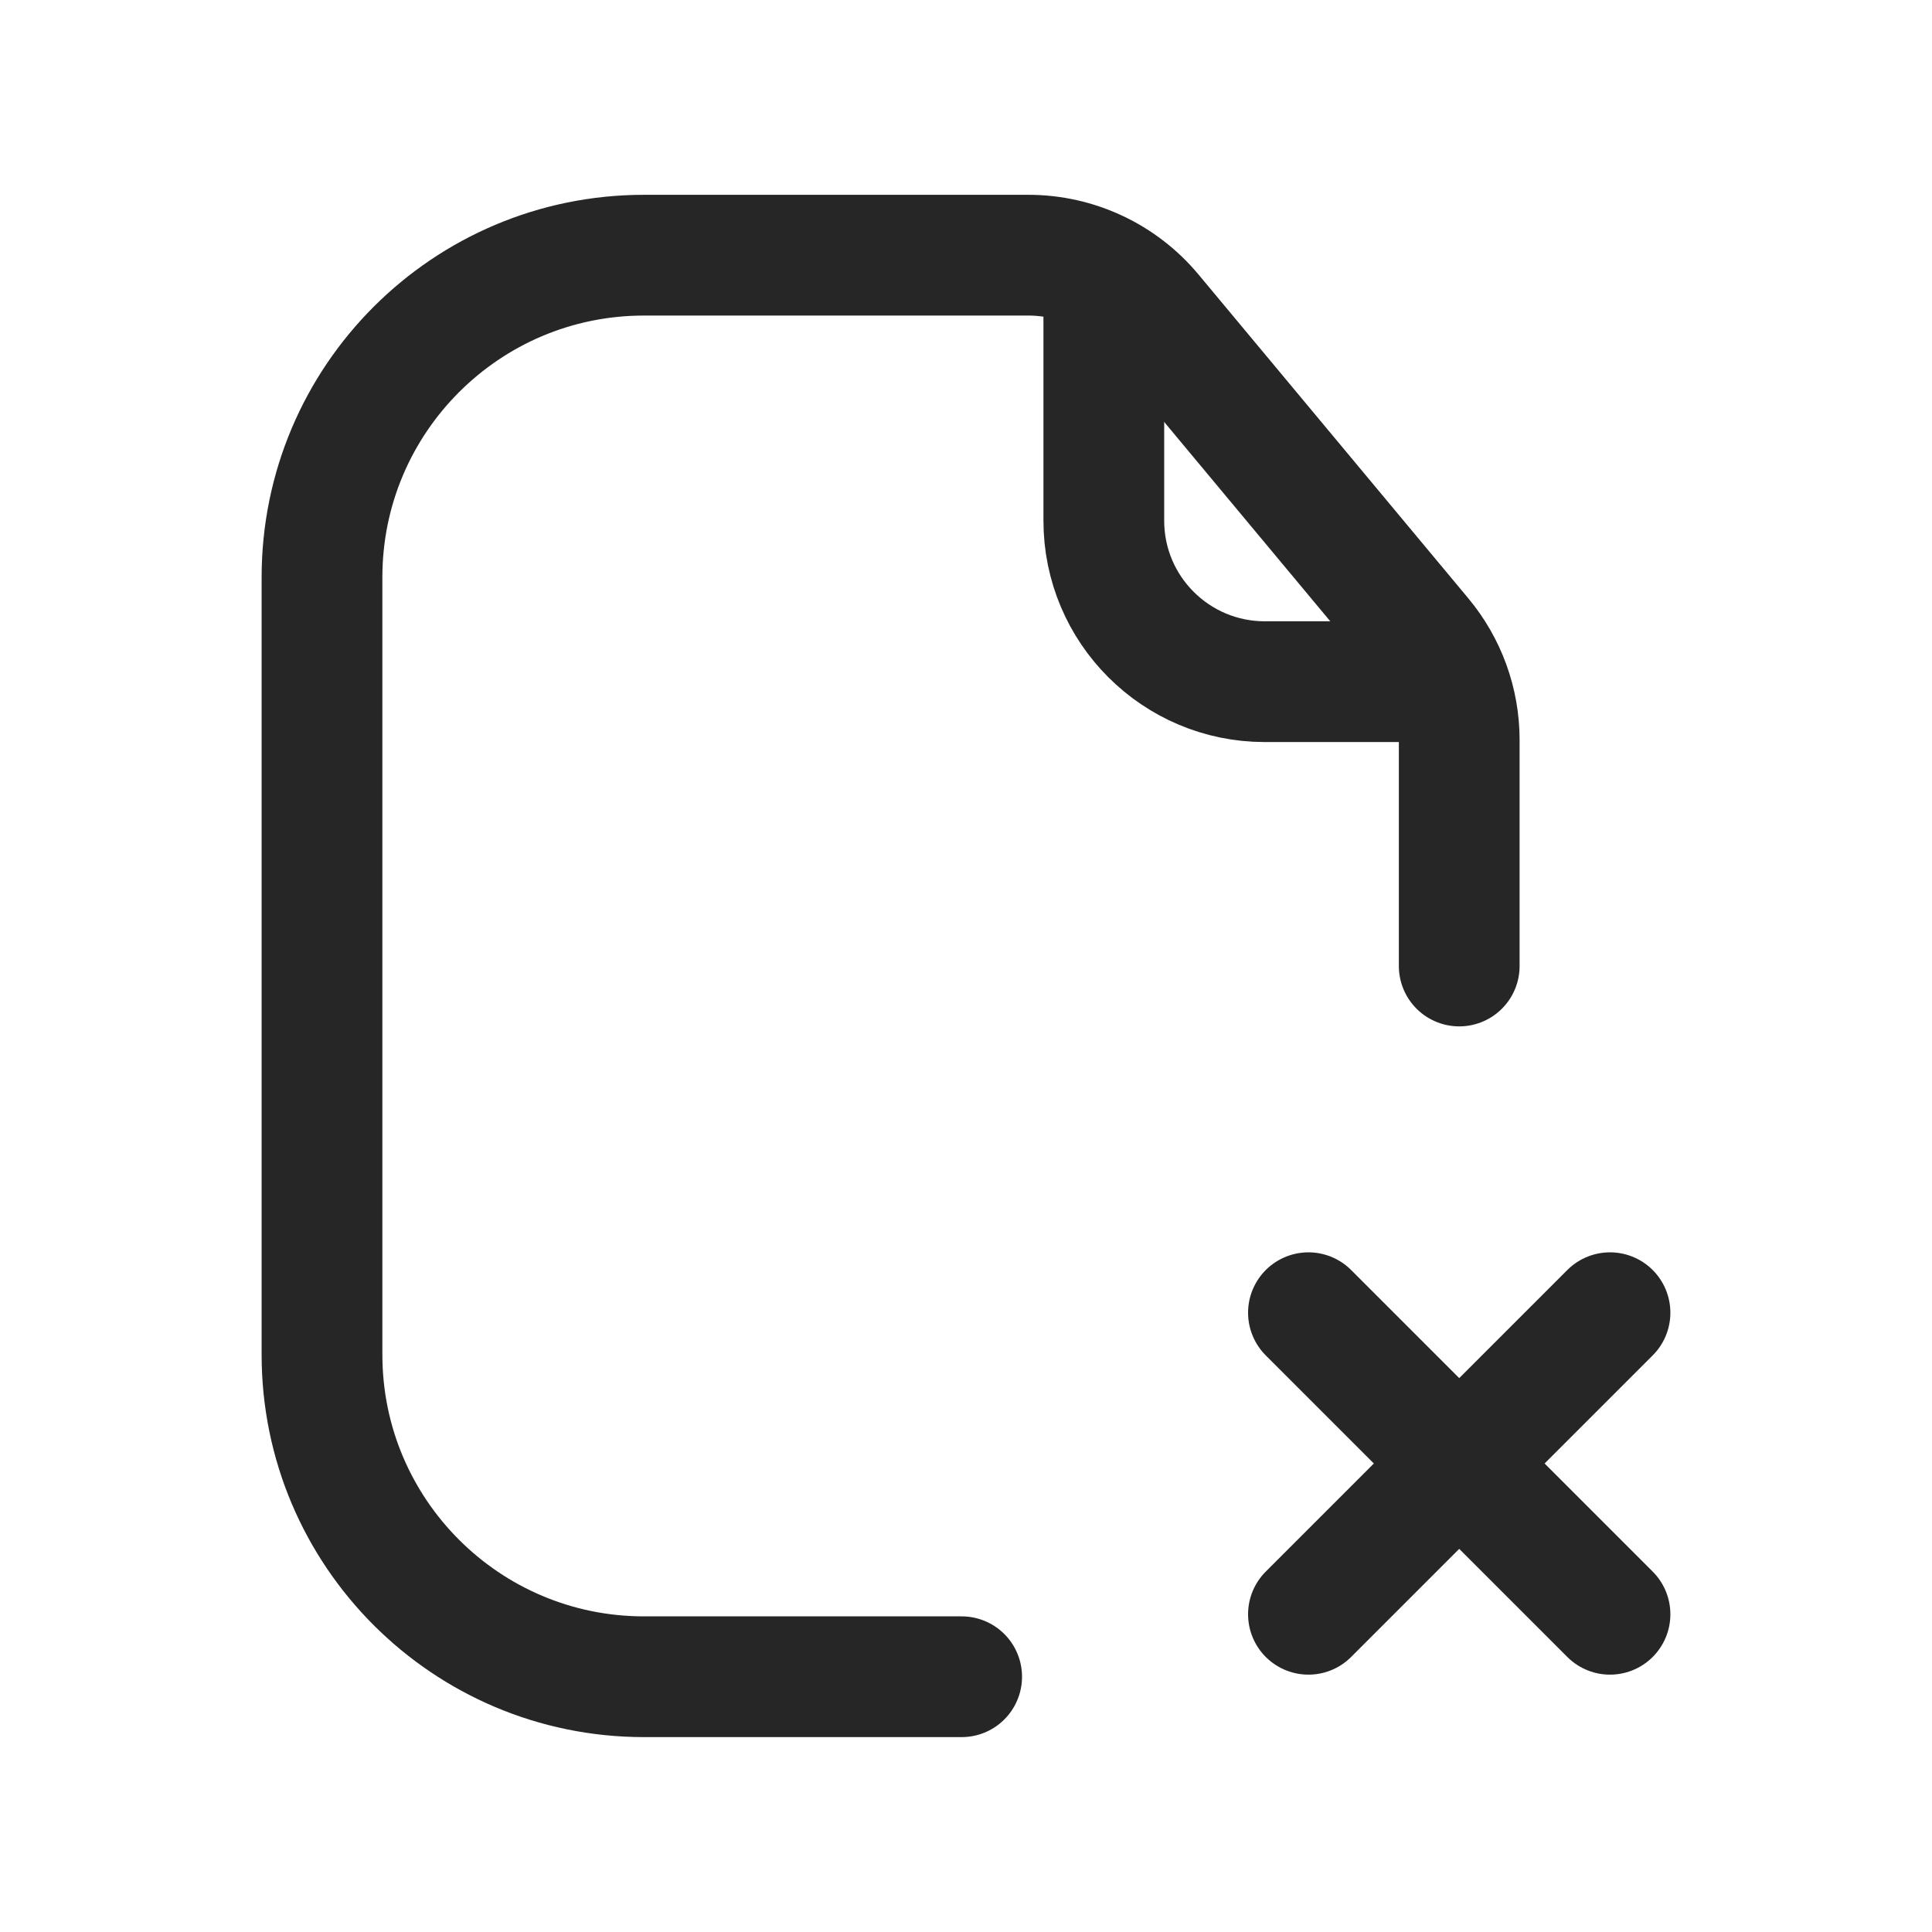
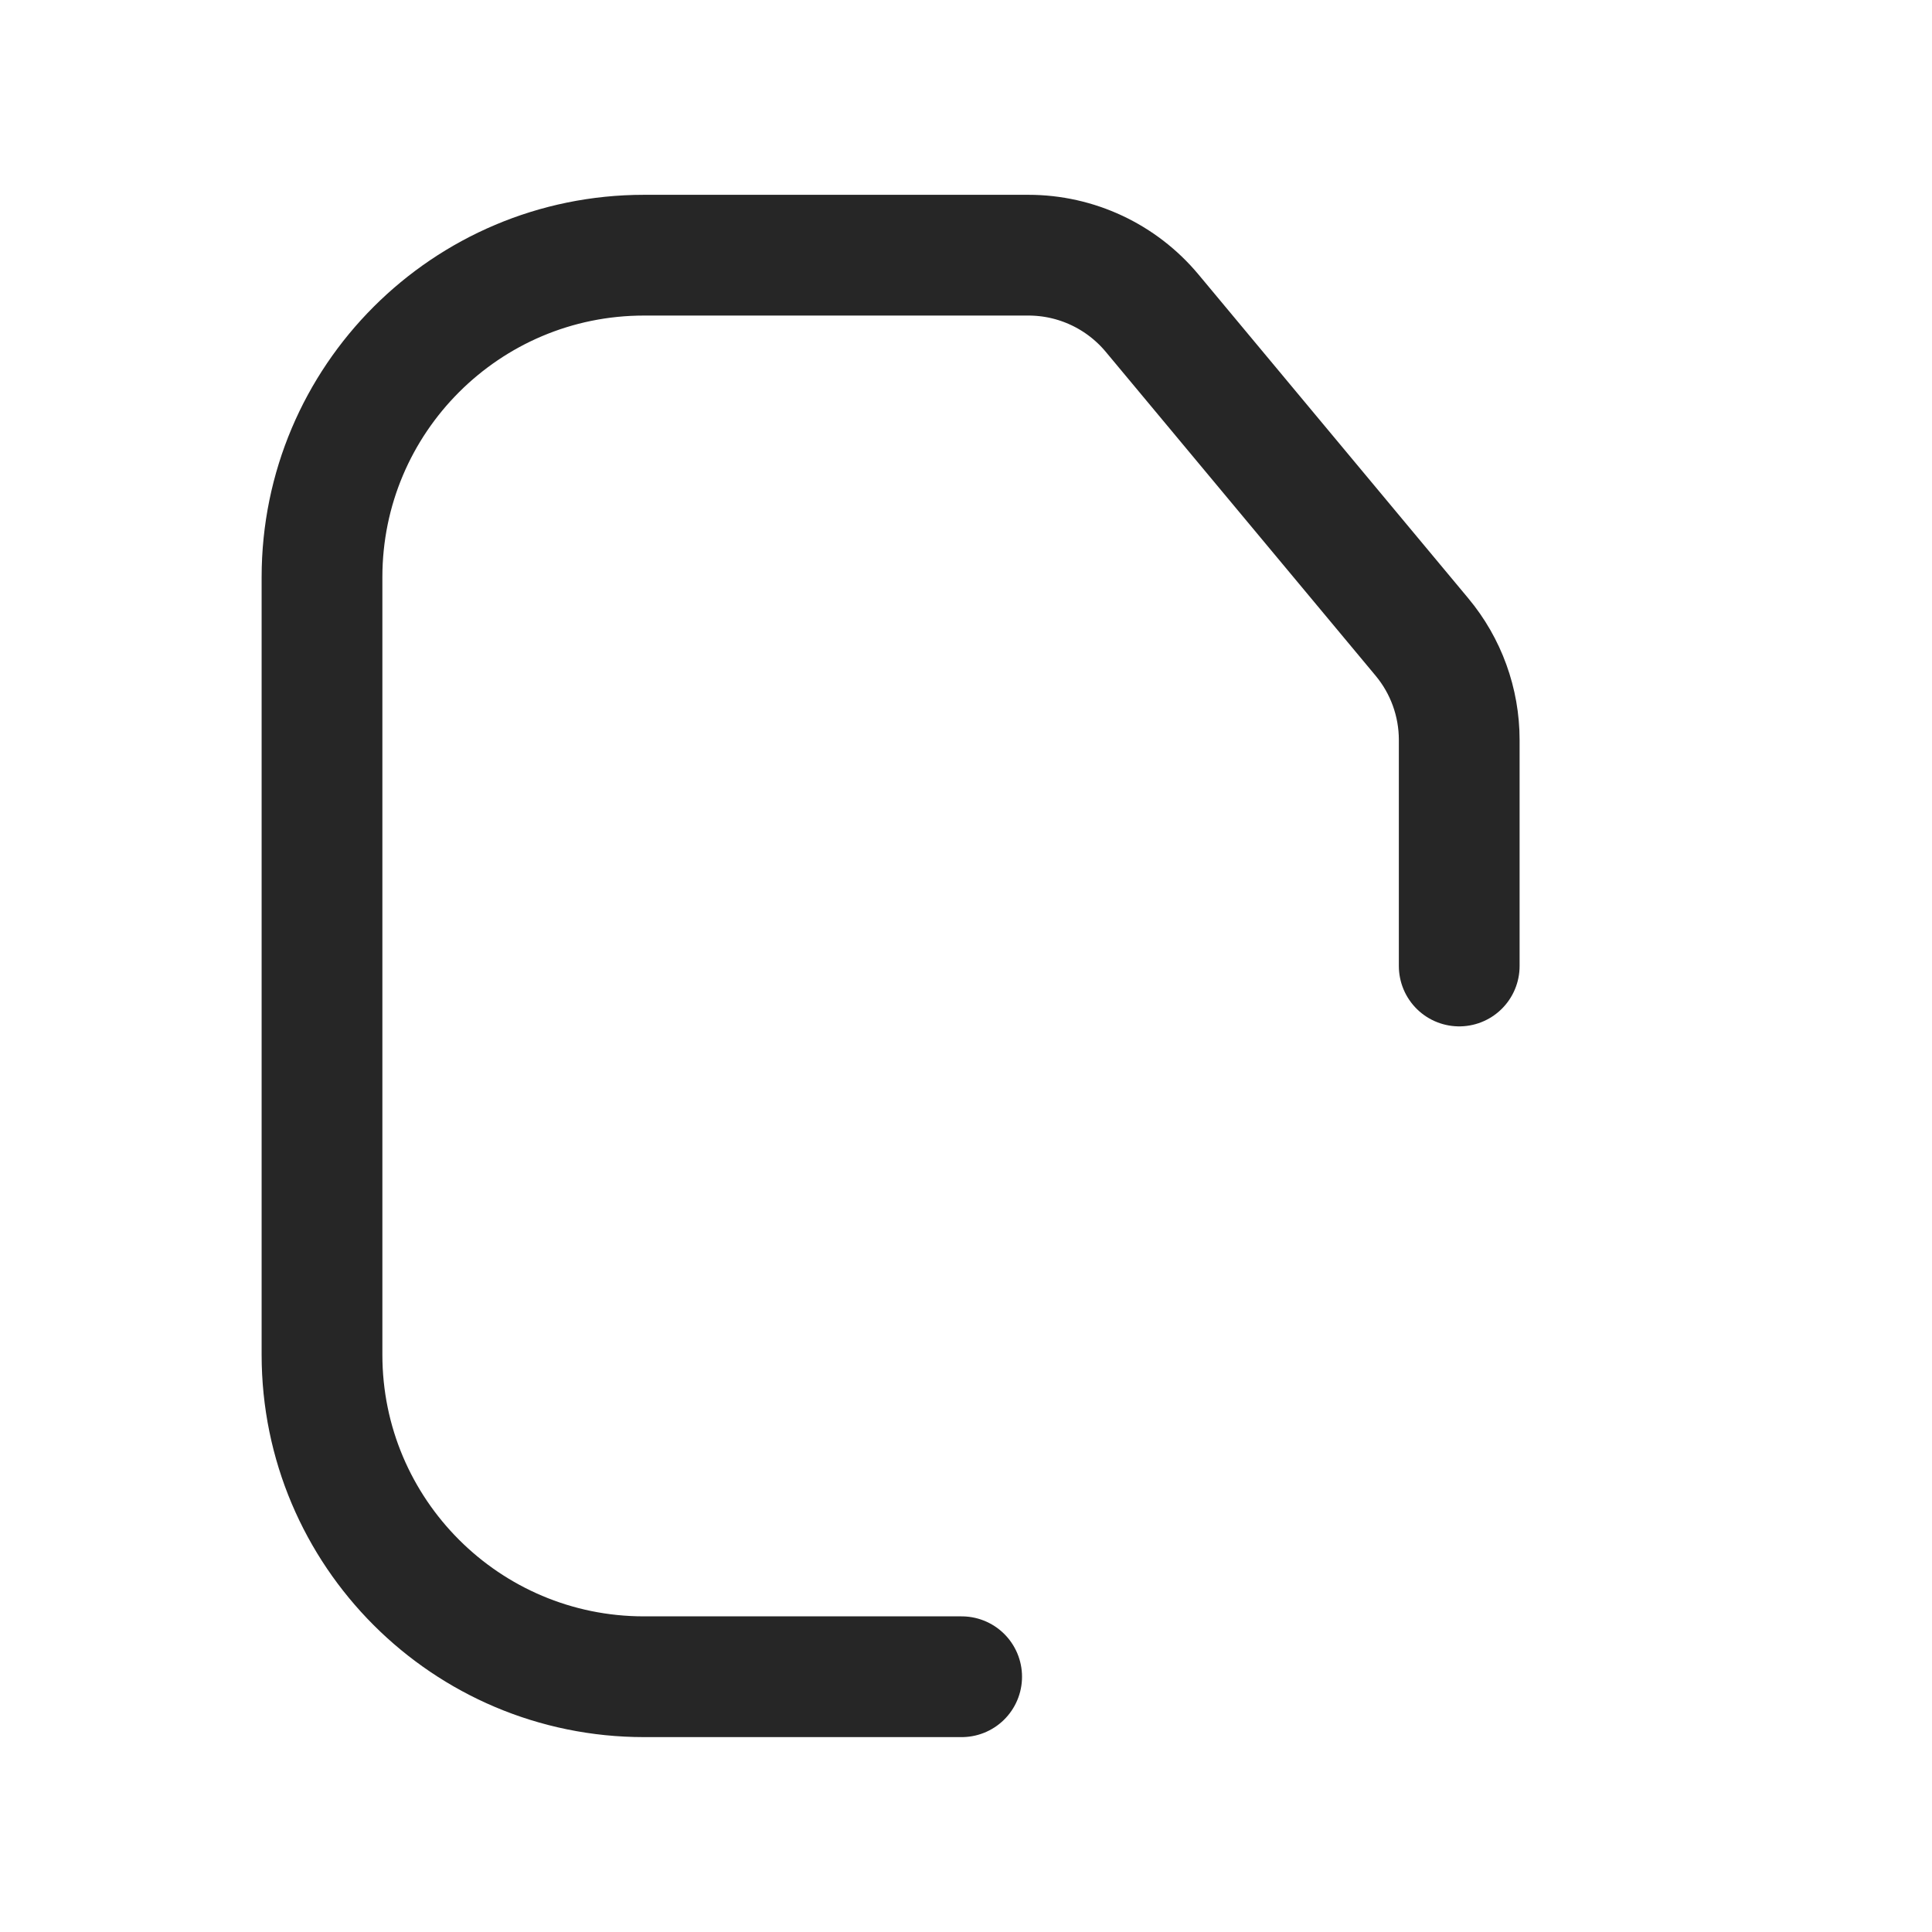
<svg xmlns="http://www.w3.org/2000/svg" width="24" height="24" viewBox="0 0 24 24" fill="none">
  <path d="M18.127 12V9.192C18.127 8.724 17.963 8.271 17.663 7.912L14.312 3.89C13.932 3.434 13.369 3.17 12.776 3.17H11.063H8C5.791 3.17 4 4.961 4 7.17V16.829C4 19.038 5.791 20.829 8 20.829H11.946" stroke="#262626" stroke-width="1.5" stroke-linecap="round" />
-   <path d="M16.254 16.307L20 20.053" stroke="#262626" stroke-width="1.5" stroke-linecap="round" stroke-linejoin="round" />
-   <path d="M20 16.307L16.254 20.053" stroke="#262626" stroke-width="1.5" stroke-linecap="round" stroke-linejoin="round" />
-   <path d="M13.712 3.612V6.468C13.712 7.573 14.608 8.468 15.712 8.468H17.686" stroke="#262626" stroke-width="1.5" stroke-linecap="round" />
</svg>